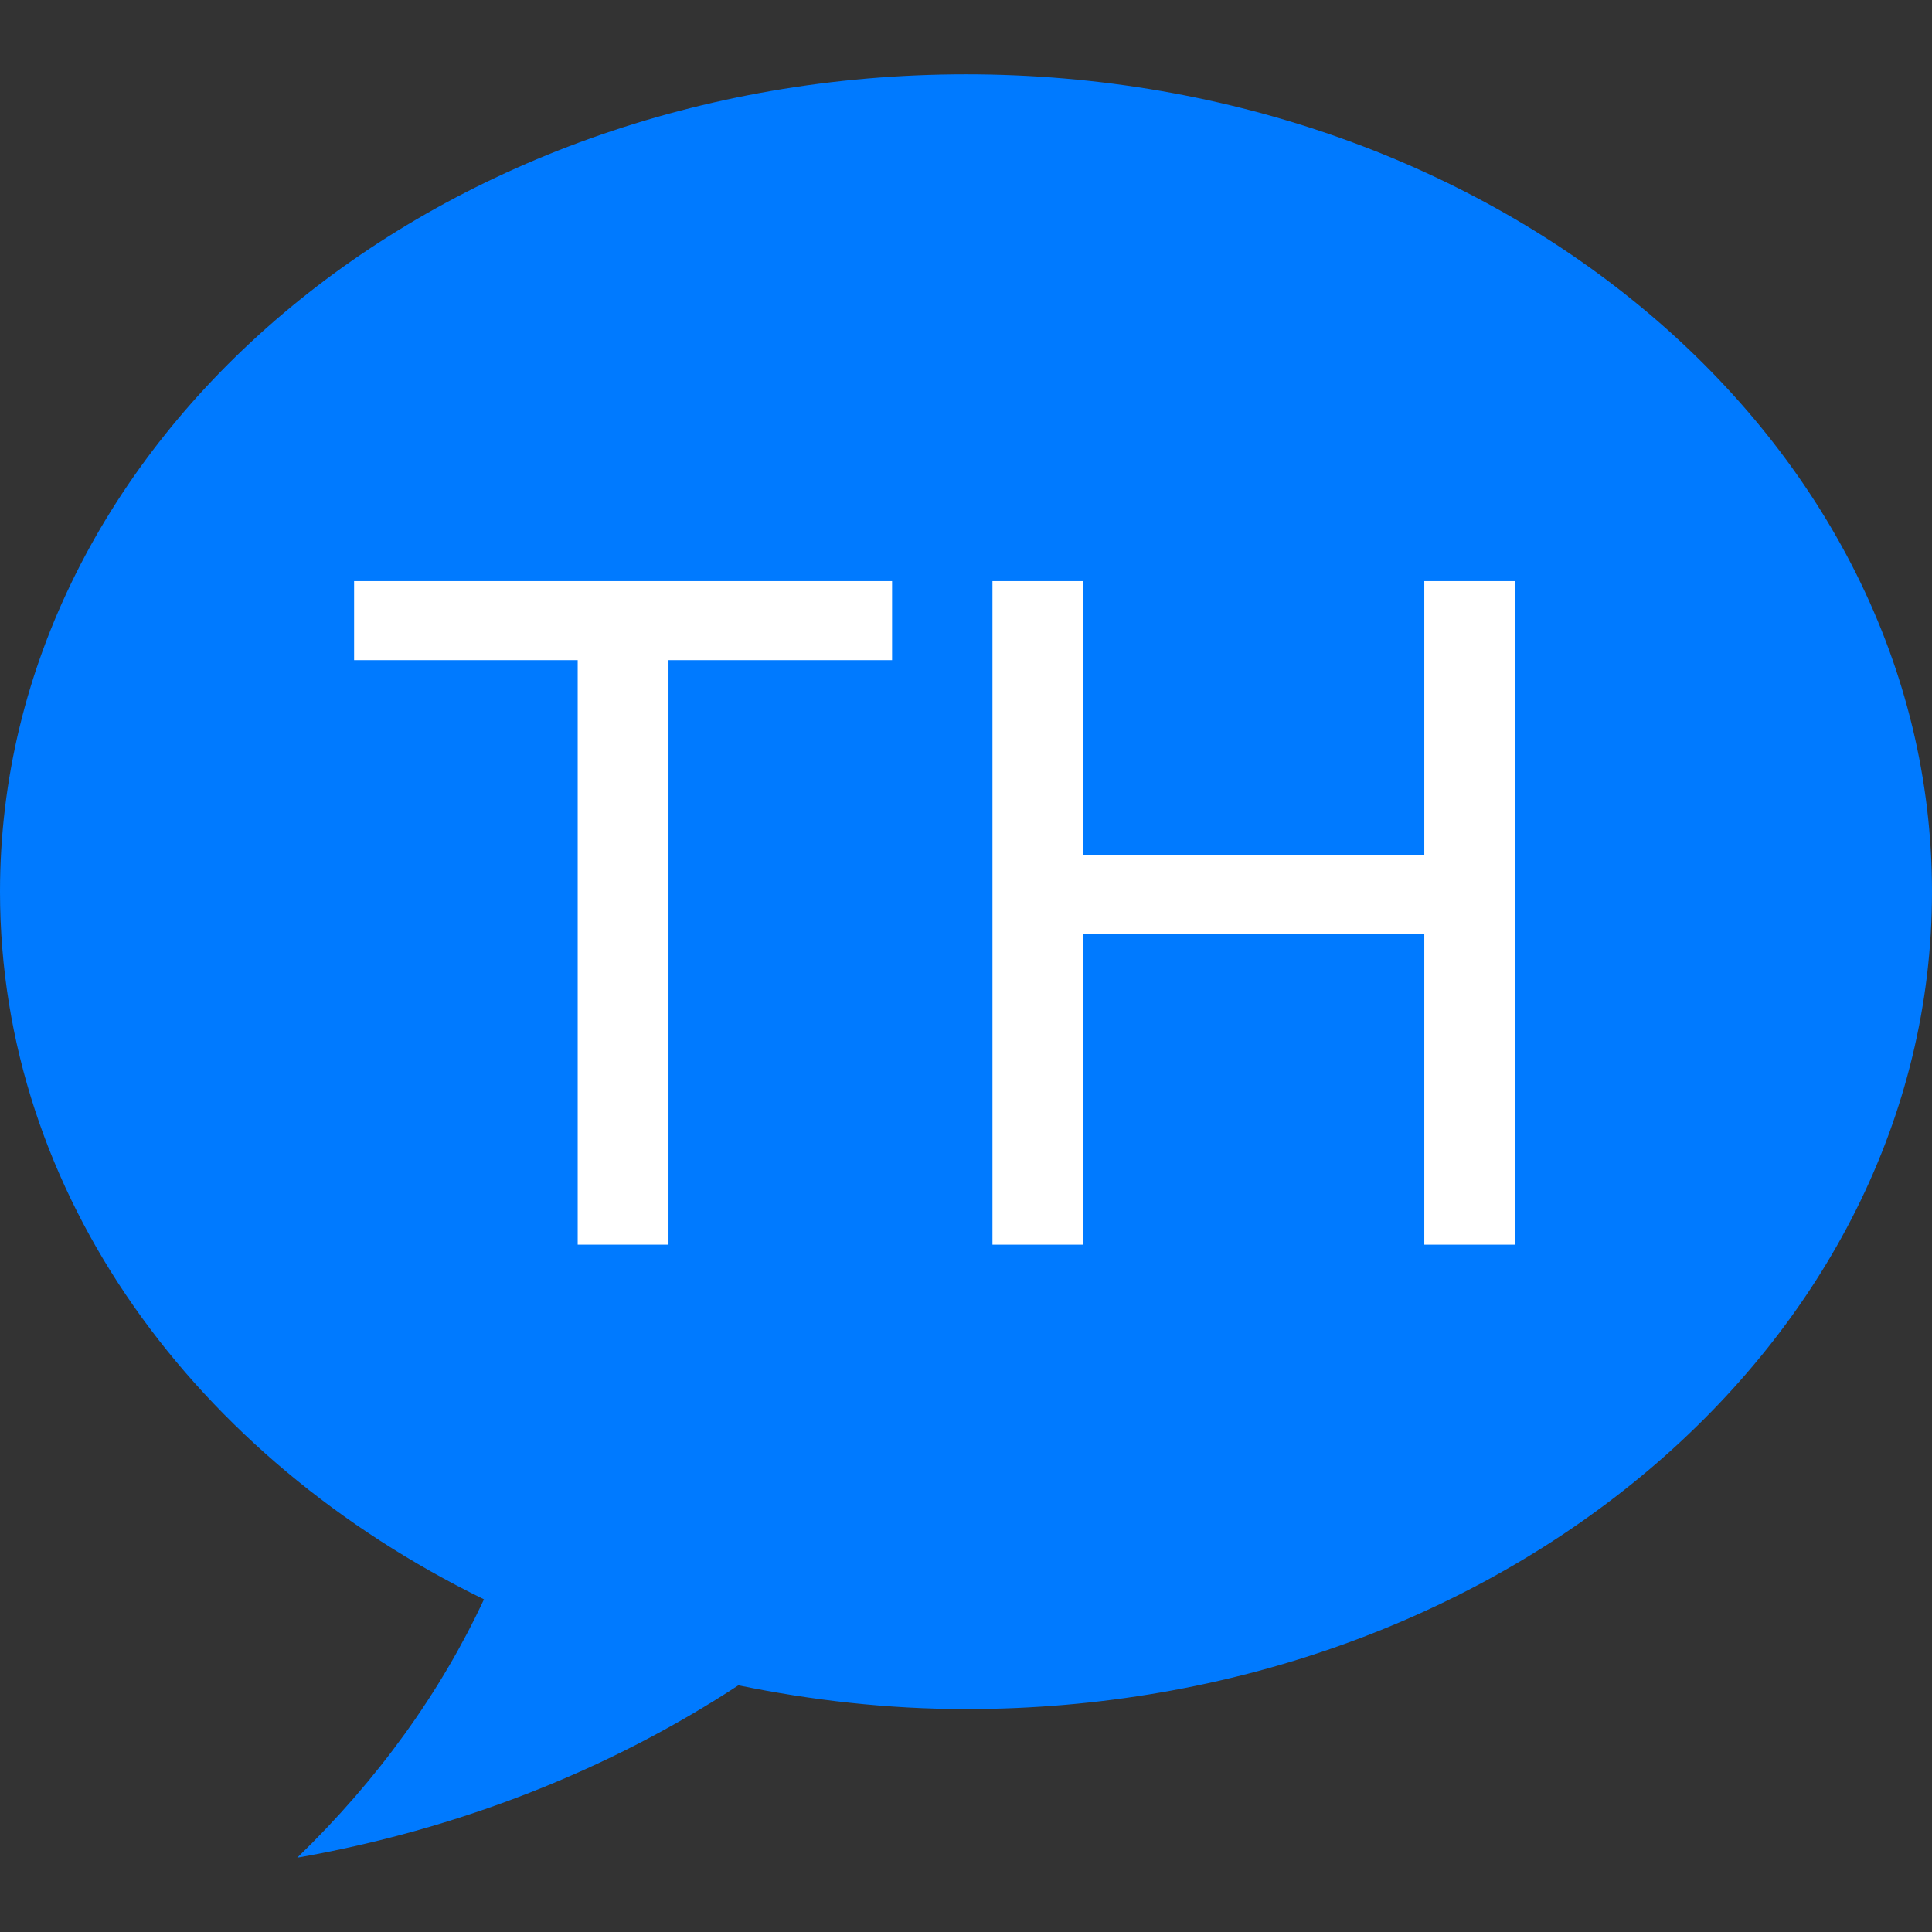
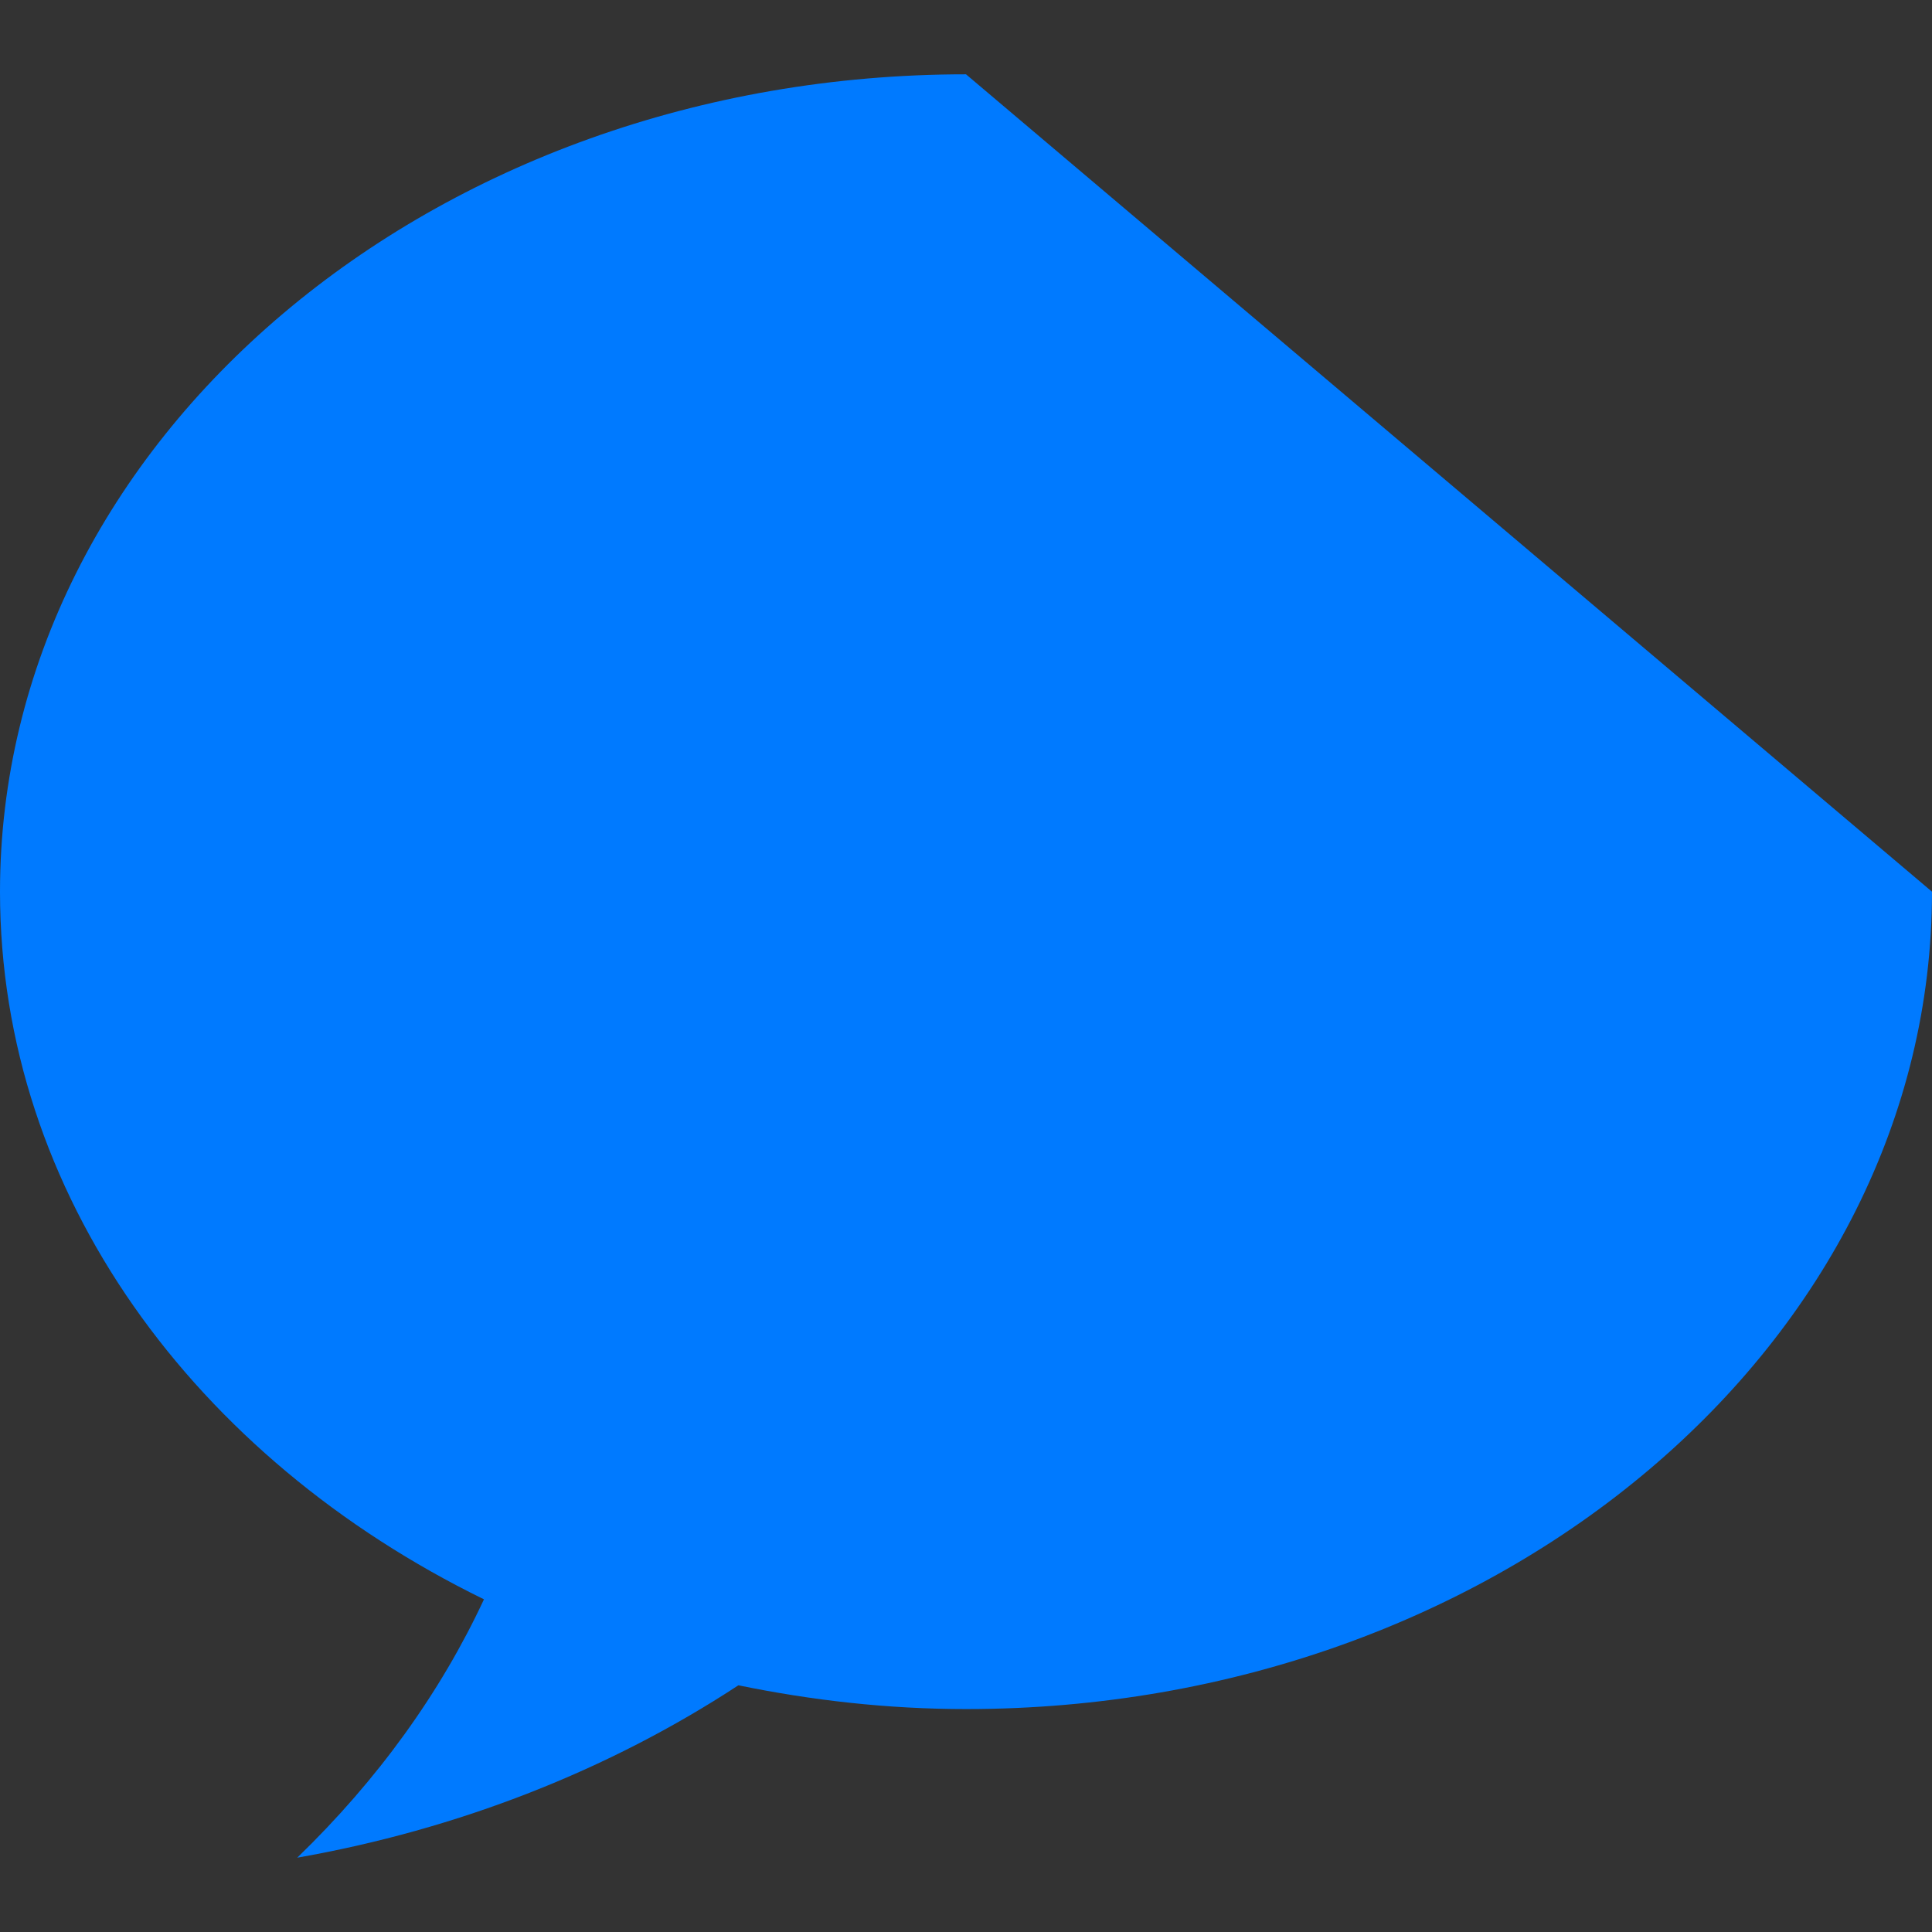
<svg xmlns="http://www.w3.org/2000/svg" width="512" height="512">
  <rect width="100%" height="100%" fill="#333333" stroke="none" />
-   <path d="M256 19.692c-141.39 0-256 96.985-256 216.616 0 80.226 51.673 150.095 128.256 187.53-11.46 24.615-28.081 47.773-49.487 68.47 42.575-7.483 82.53-23.139 116.913-45.686 19.378 3.977 39.503 6.301 60.318 6.301 141.39 0 256-96.984 256-216.615S397.39 19.692 256 19.692Z" fill="#007aff" />
-   <path d="M236.41 154v20.945h-59.253v154.9h-24.063v-154.9H93.84V154h142.57ZM263.013 154h24.064v72.659h90.376V154h24.063v175.848h-24.063v-82.252h-90.376v82.252h-24.064V154Z" fill="#fff" />
+   <path d="M256 19.692c-141.39 0-256 96.985-256 216.616 0 80.226 51.673 150.095 128.256 187.53-11.46 24.615-28.081 47.773-49.487 68.47 42.575-7.483 82.53-23.139 116.913-45.686 19.378 3.977 39.503 6.301 60.318 6.301 141.39 0 256-96.984 256-216.615Z" fill="#007aff" />
</svg>